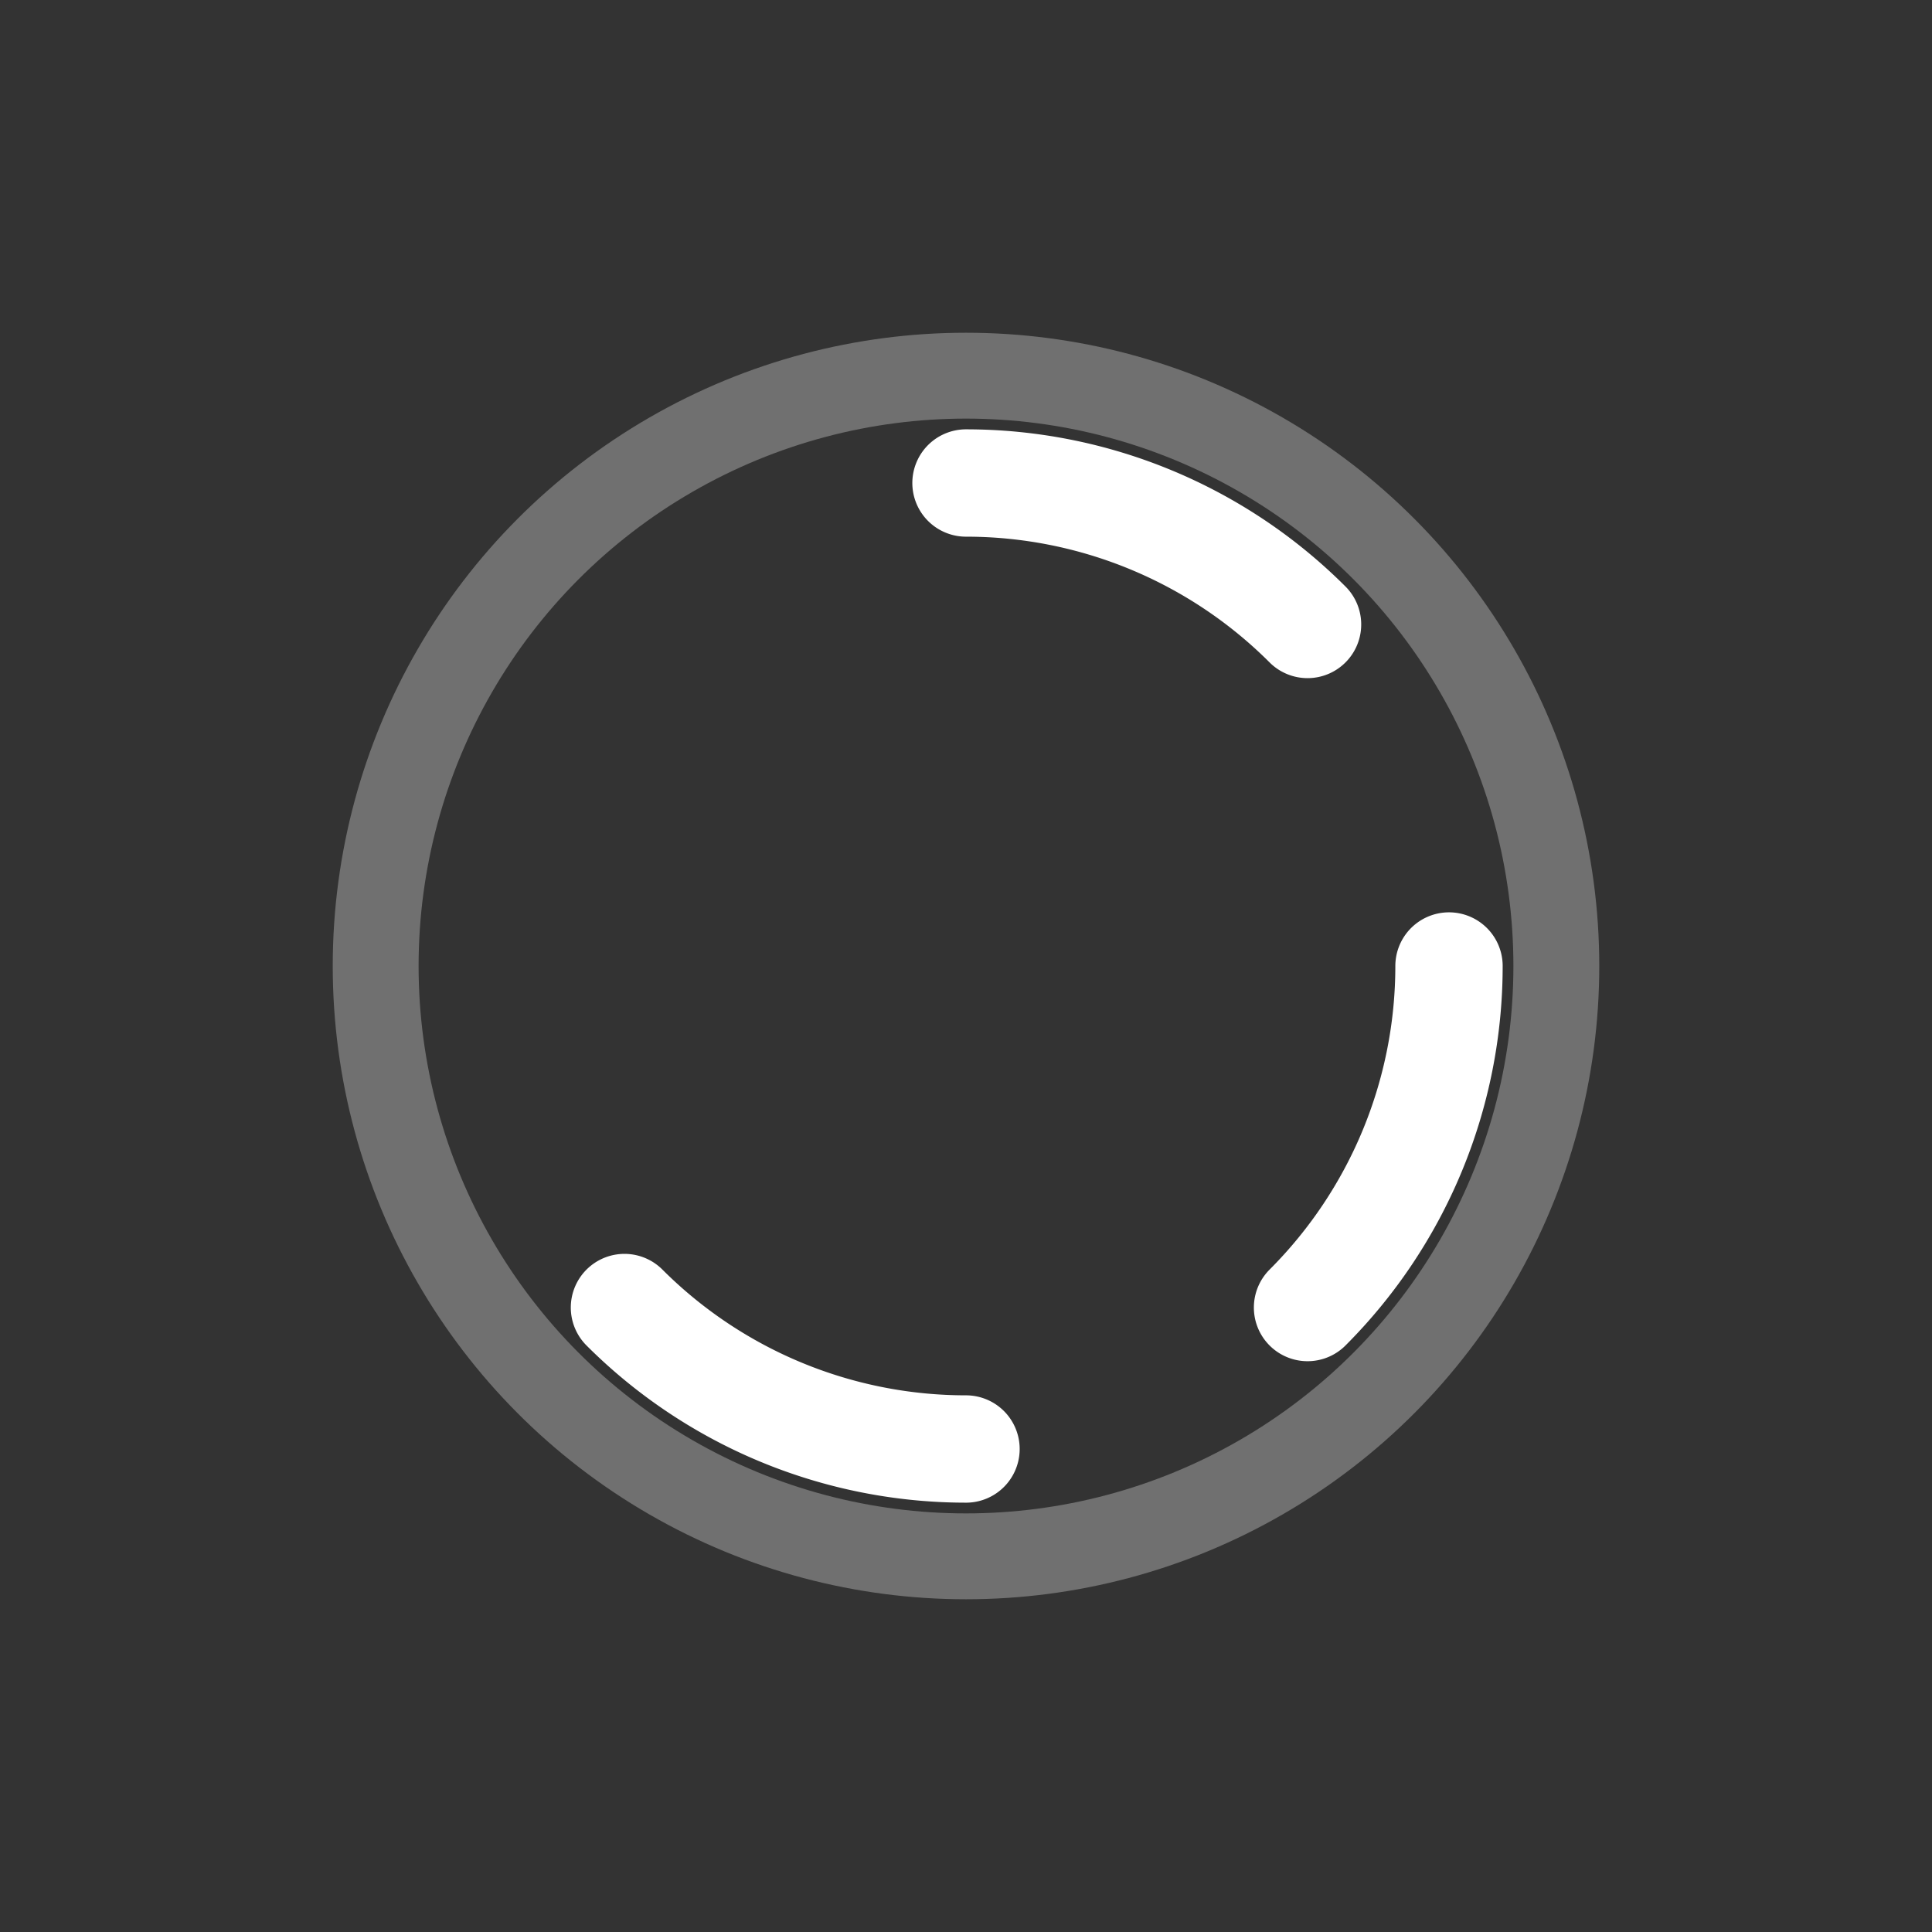
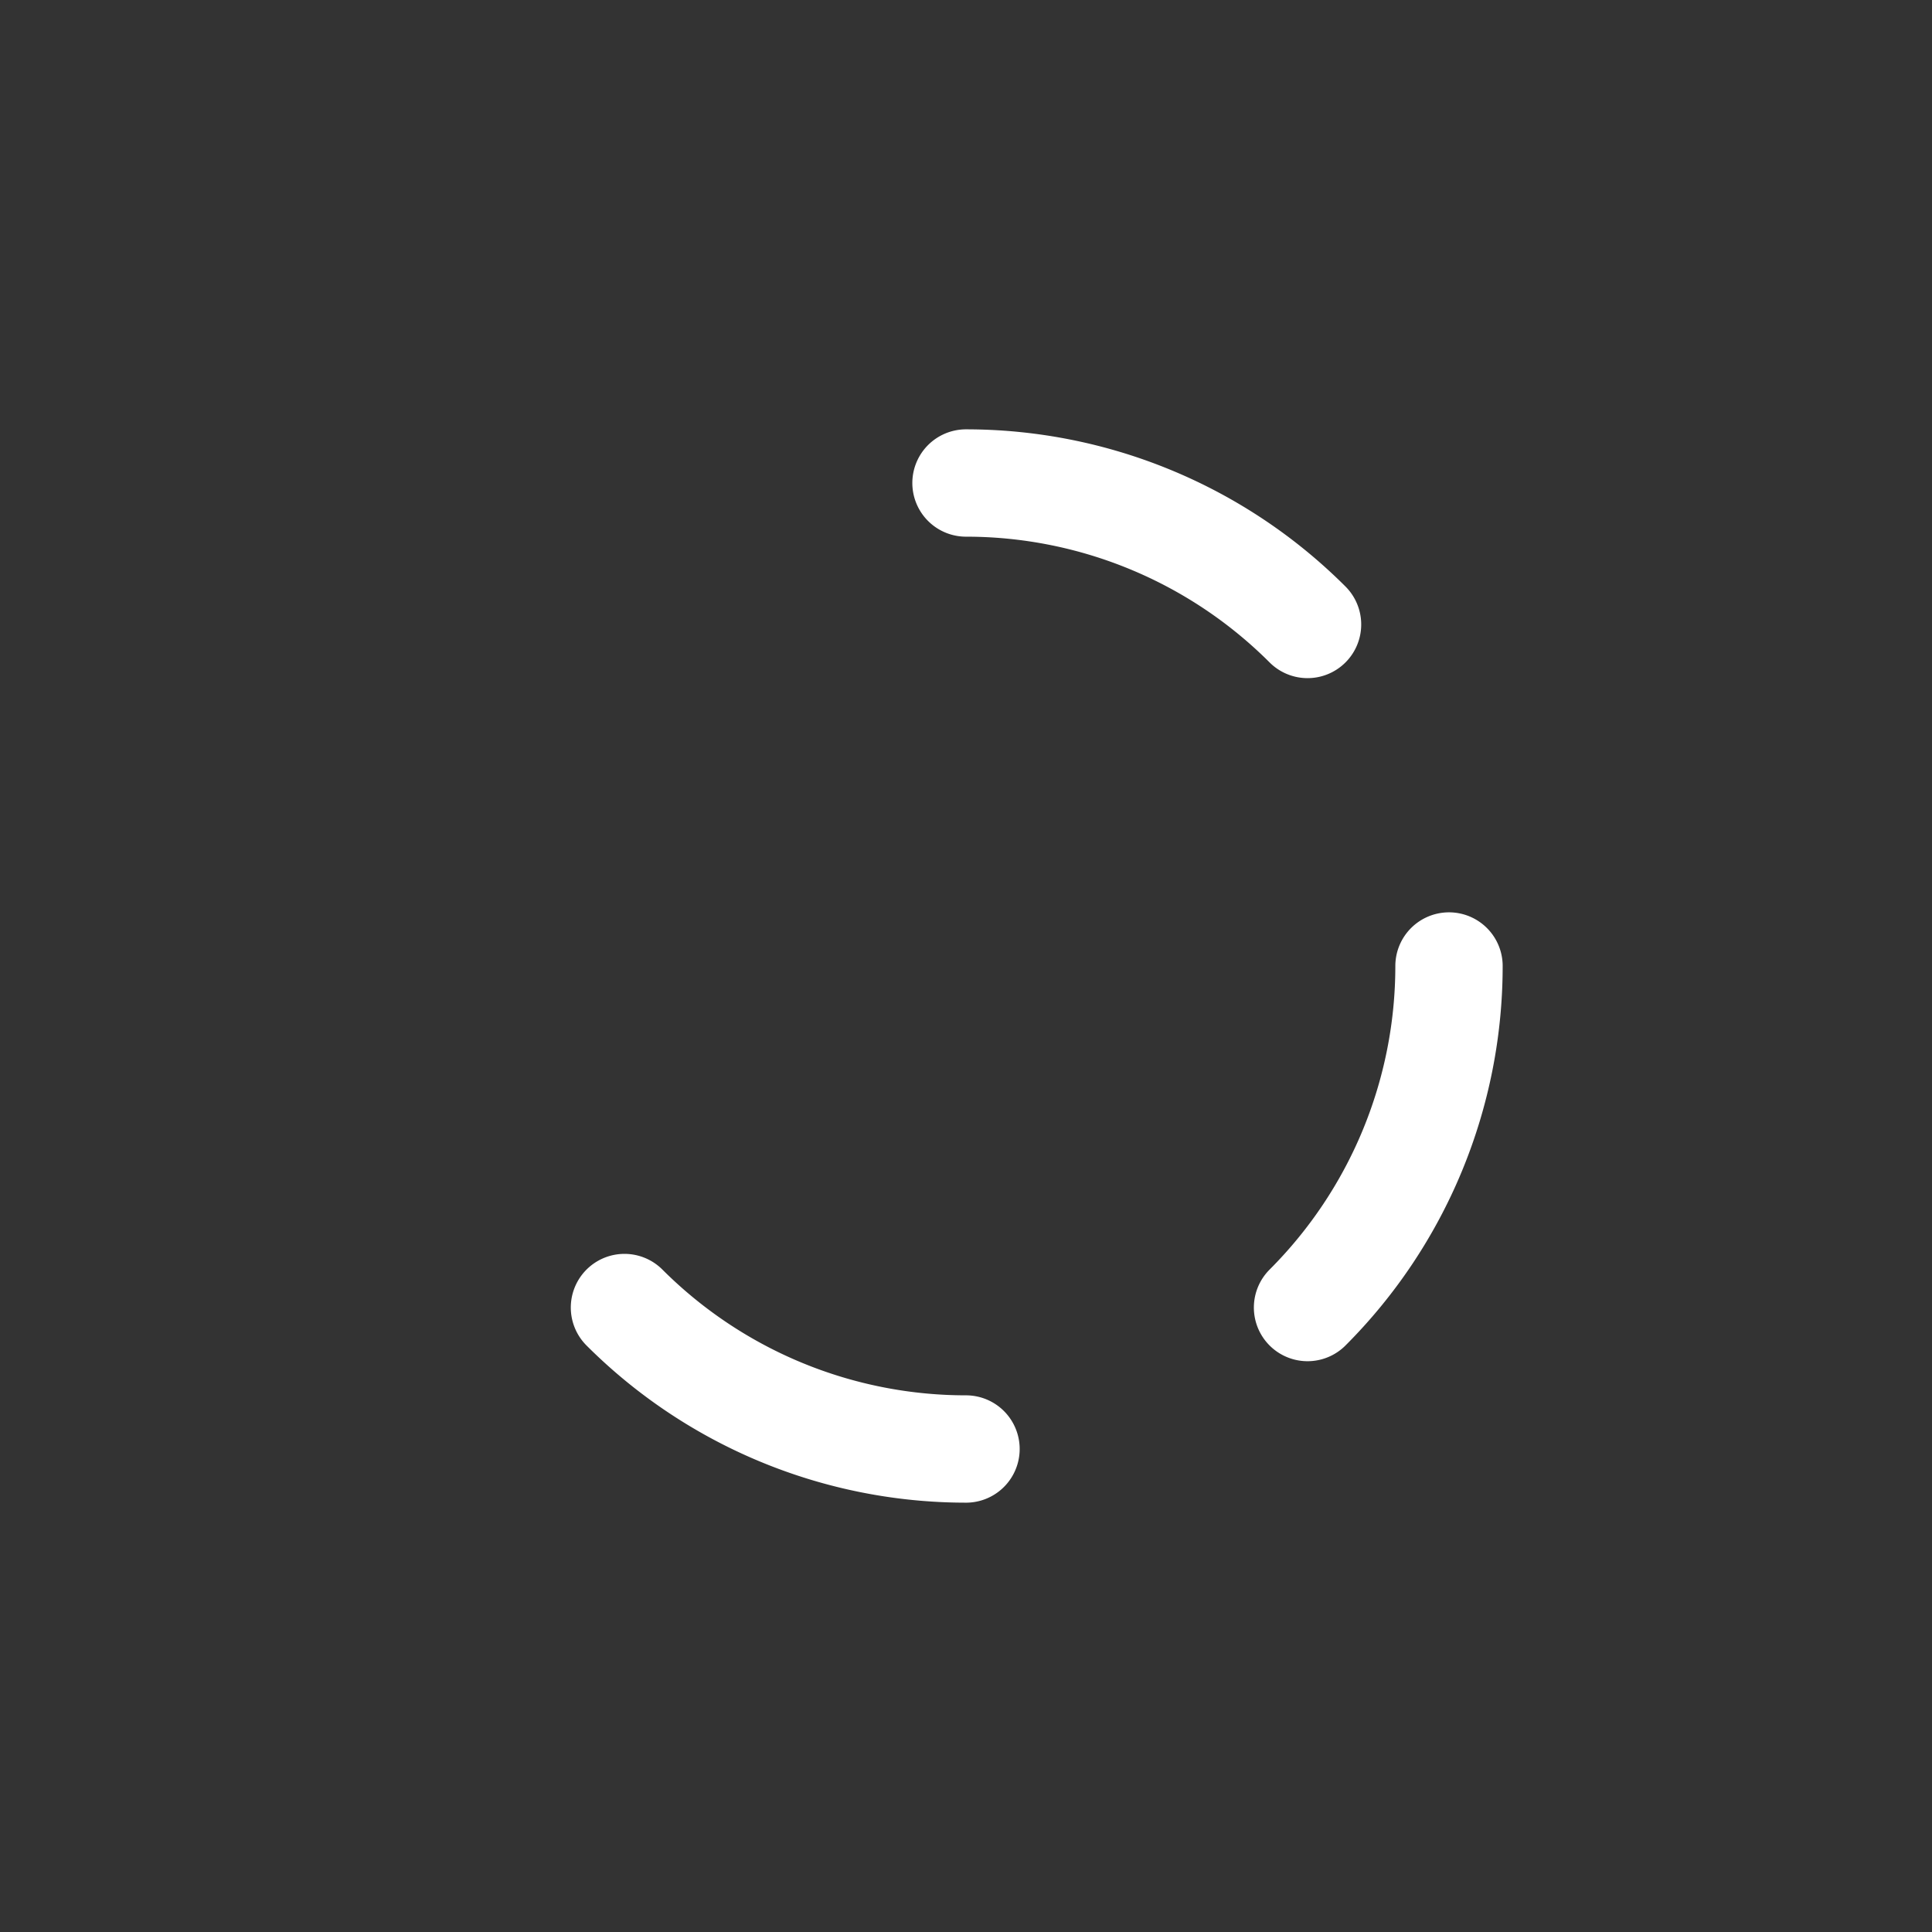
<svg xmlns="http://www.w3.org/2000/svg" width="180" height="180" viewBox="0 0 180 180" fill="none">
  <rect x="0" y="0" width="180" height="180" fill="#333333" stroke="none" />
  <style>
    @media (prefers-color-scheme: light) {
      .background { fill: #1a5c52; }
      .foreground { fill: white; }
    }
    @media (prefers-color-scheme: dark) {
      .background { fill: #1a5c52; }
      .foreground { fill: white; }
    }
  </style>
-   <rect class="background" width="180" height="180" rx="37" />
  <g transform="translate(90, 90)">
-     <circle cx="0" cy="0" r="55" fill="none" stroke="white" stroke-width="8" opacity="0.3" />
    <path d="M 0,-45 A 45,45 0 0,1 31.82,-31.82" fill="none" stroke="white" stroke-width="10" stroke-linecap="round" />
    <path d="M 45,0 A 45,45 0 0,1 31.82,31.82" fill="none" stroke="white" stroke-width="10" stroke-linecap="round" />
    <path d="M 0,45 A 45,45 0 0,1 -31.82,31.82" fill="none" stroke="white" stroke-width="10" stroke-linecap="round" />
  </g>
</svg>